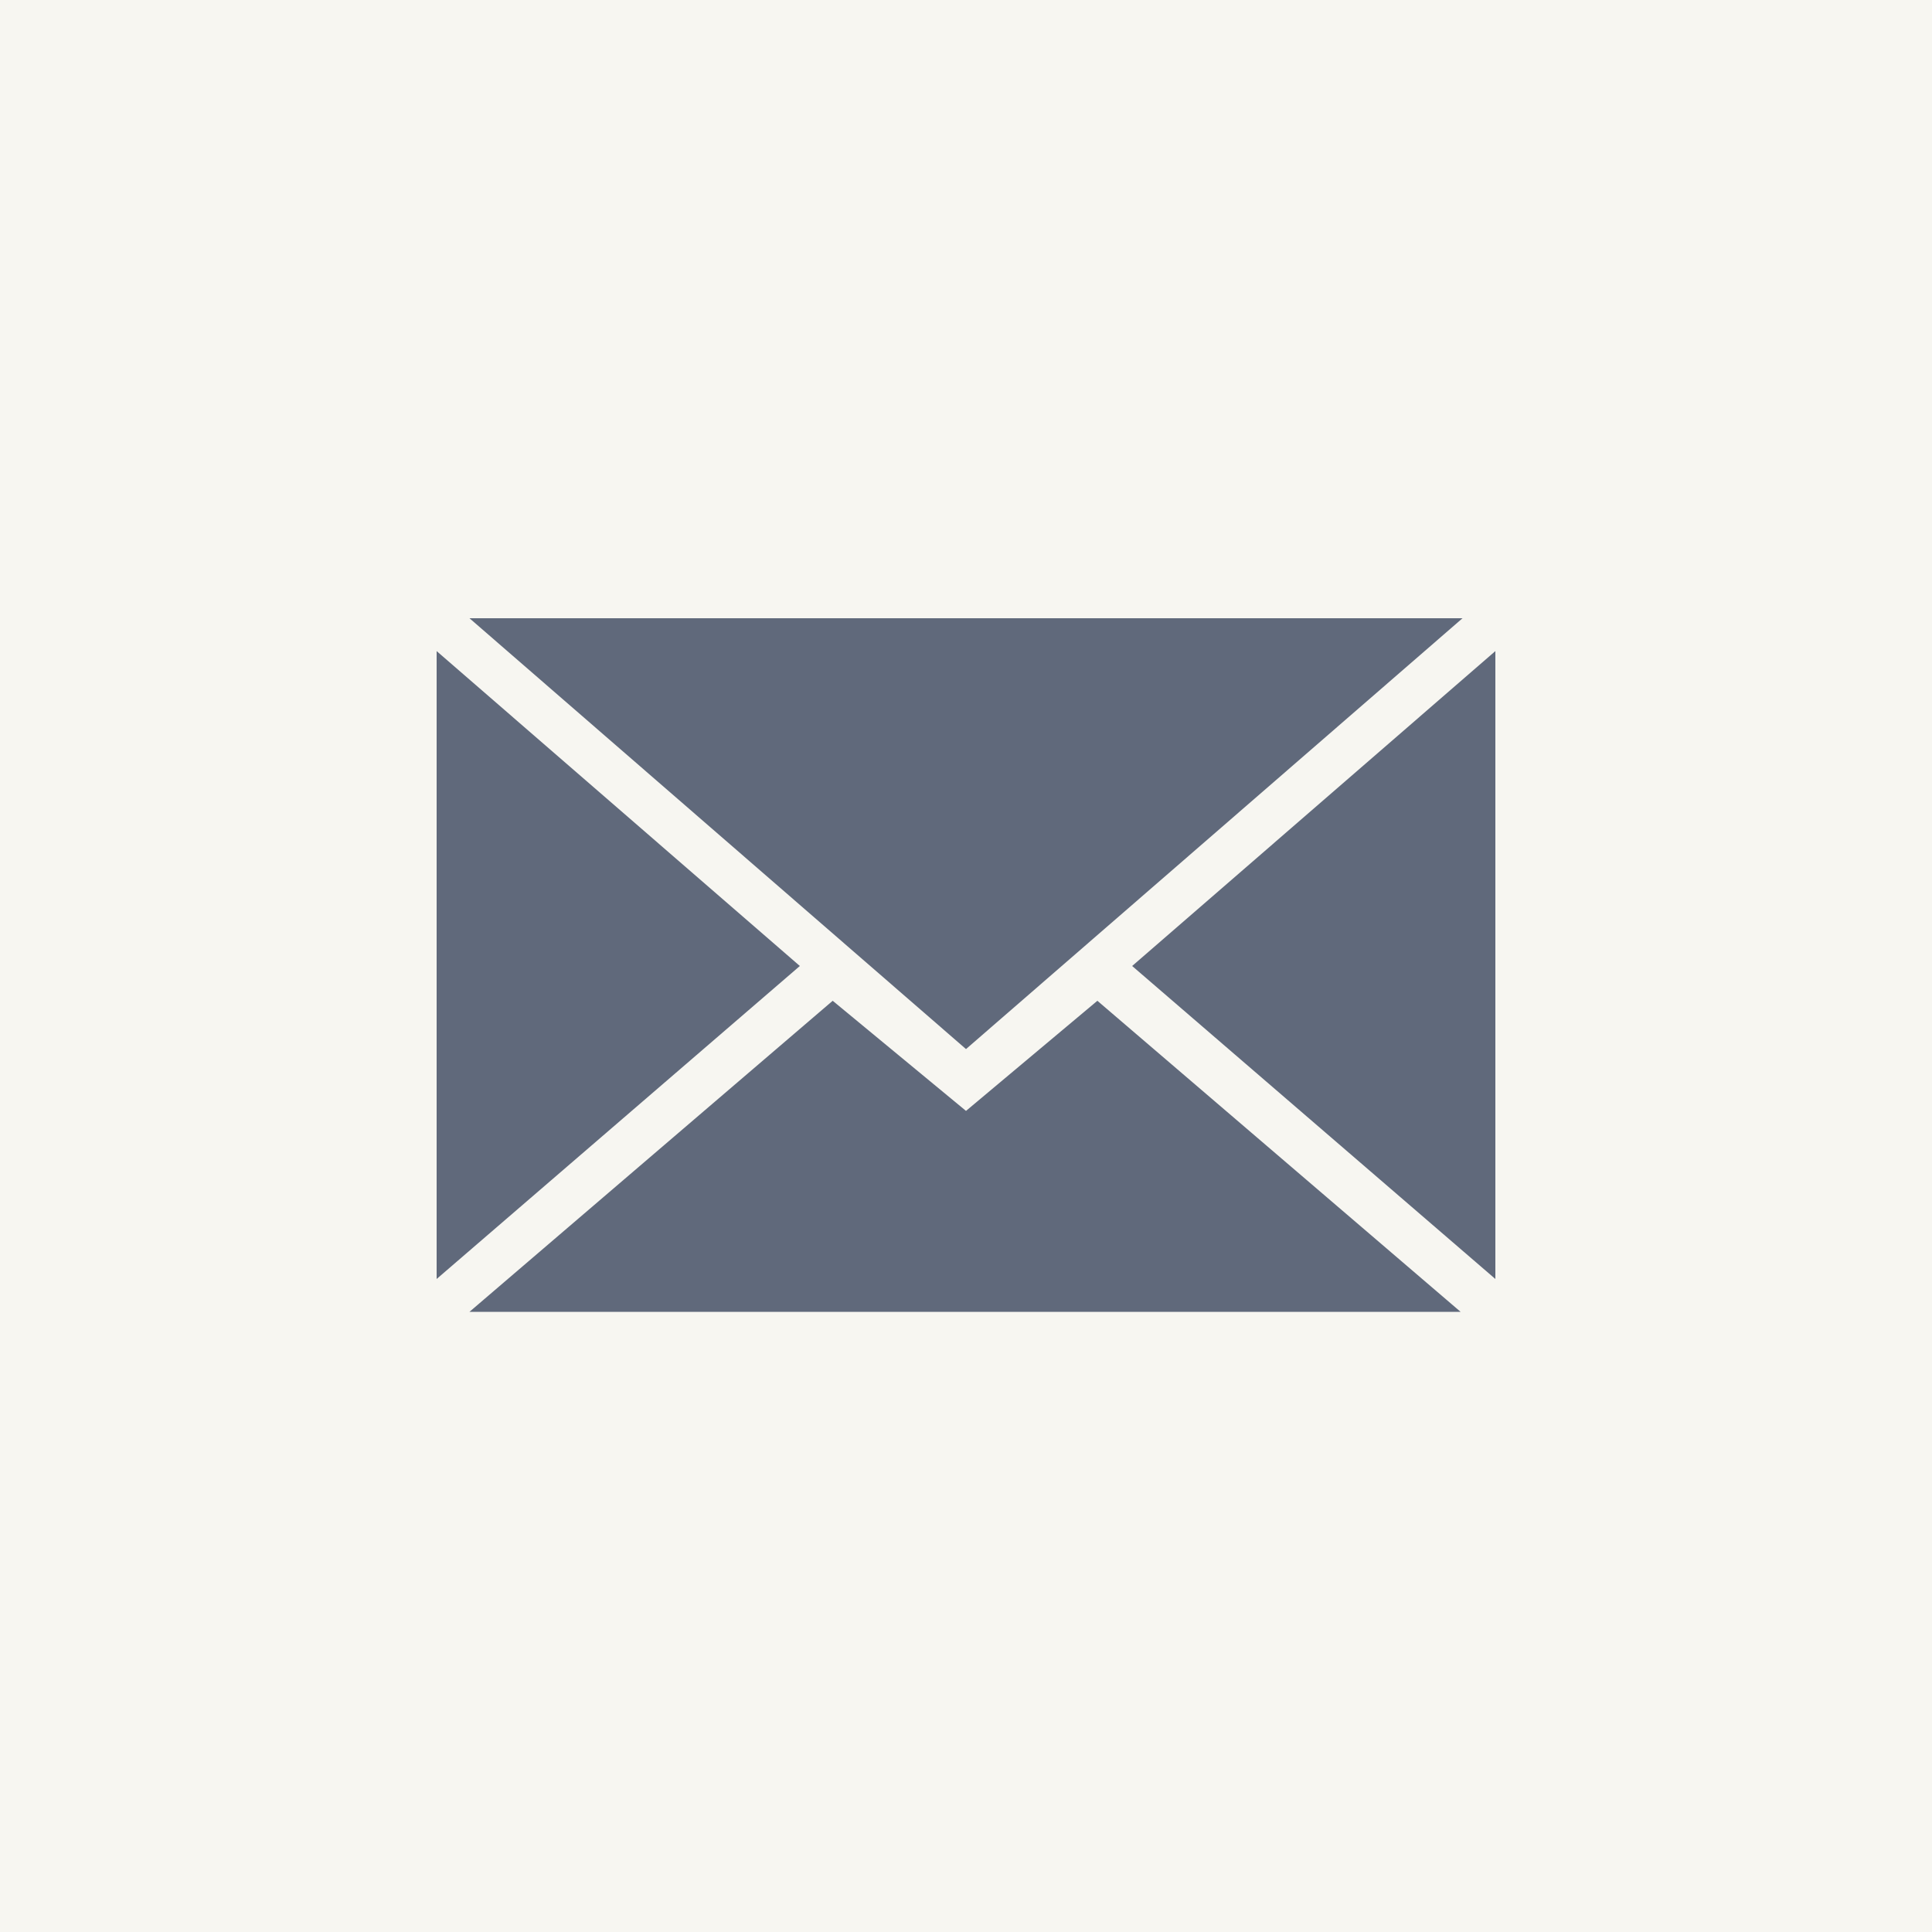
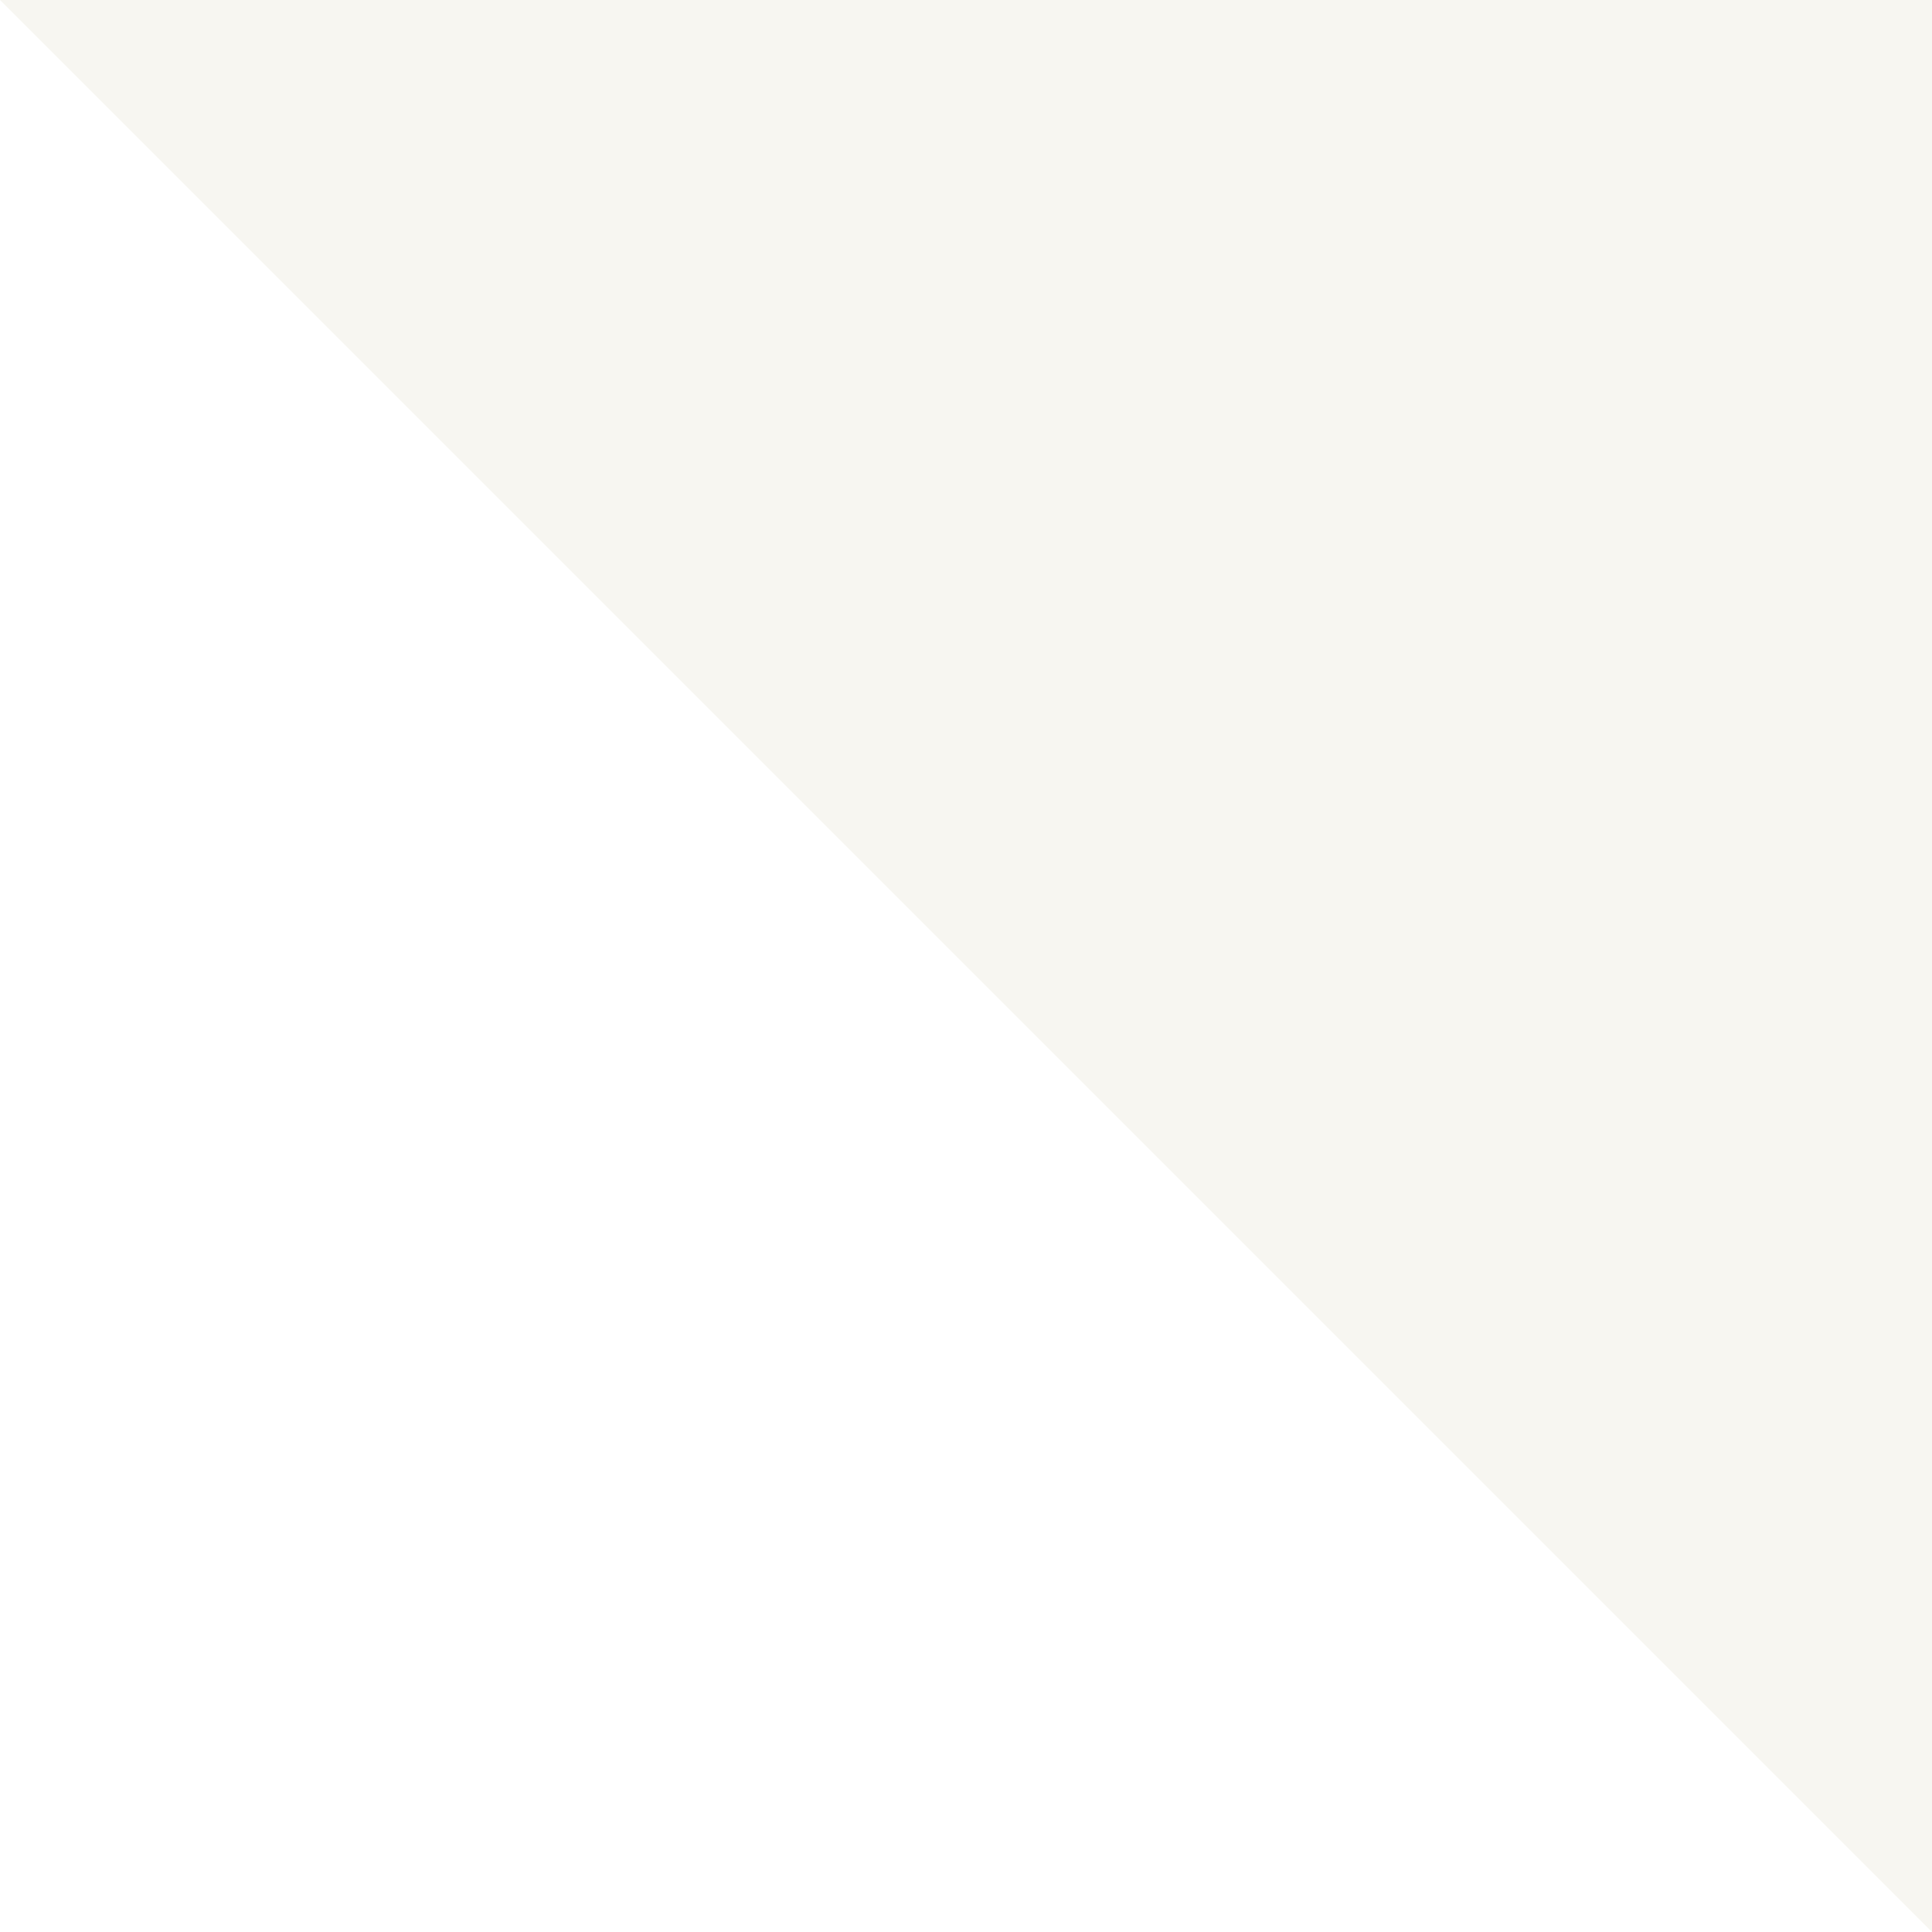
<svg xmlns="http://www.w3.org/2000/svg" viewBox="0 0 100 100" enable-background="new 0 0 100 100">
  <style type="text/css">.st0{fill:#f7f6f1;} .st1{fill:#60697B;}</style>
  <title />
-   <path class="st0" d="M0 0h100v100h-100z" id="flat" />
-   <path class="st1" d="M50 54.3l25.7-22.3h-51.4l25.7 22.3zm-6.9-2.5l6.9 5.7 6.8-5.7 18.8 16.1h-51.3l18.8-16.1zm-20.5 14.4v-32.5l18.8 16.3-18.8 16.2zm54.8 0v-32.5l-18.8 16.3 18.8 16.2z" id="mail" />
+   <path class="st0" d="M0 0h100v100z" id="flat" />
</svg>